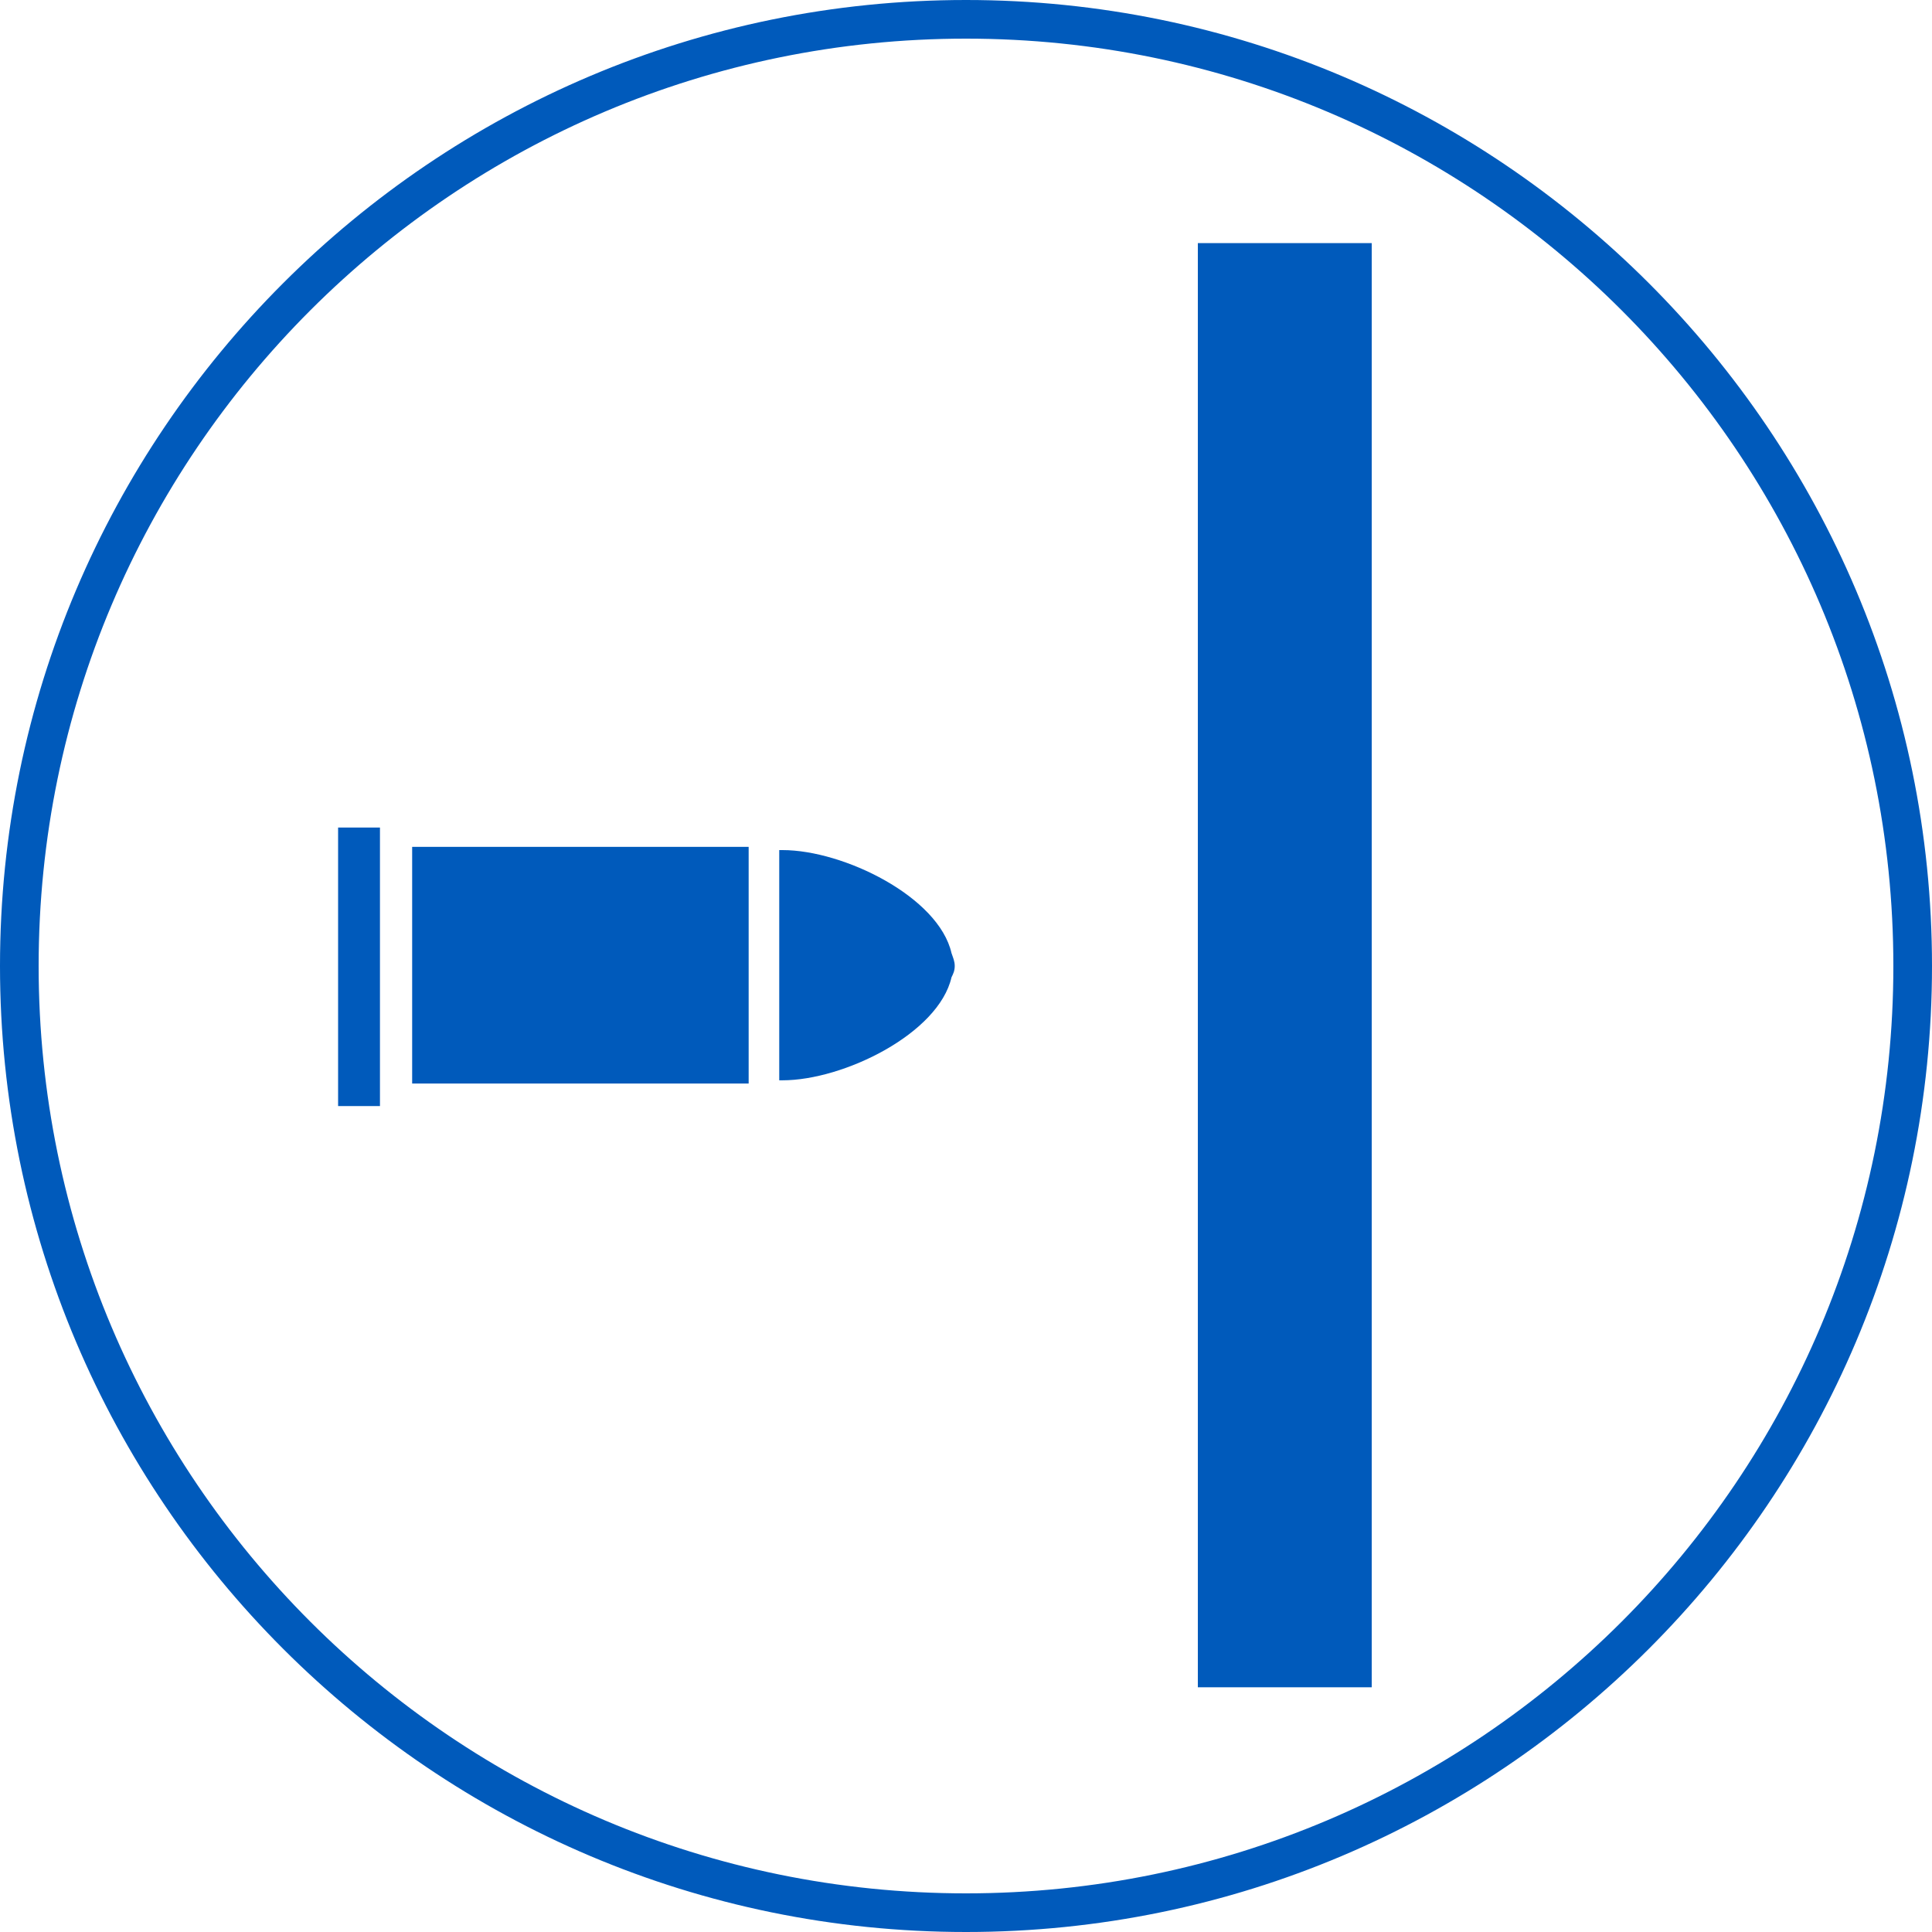
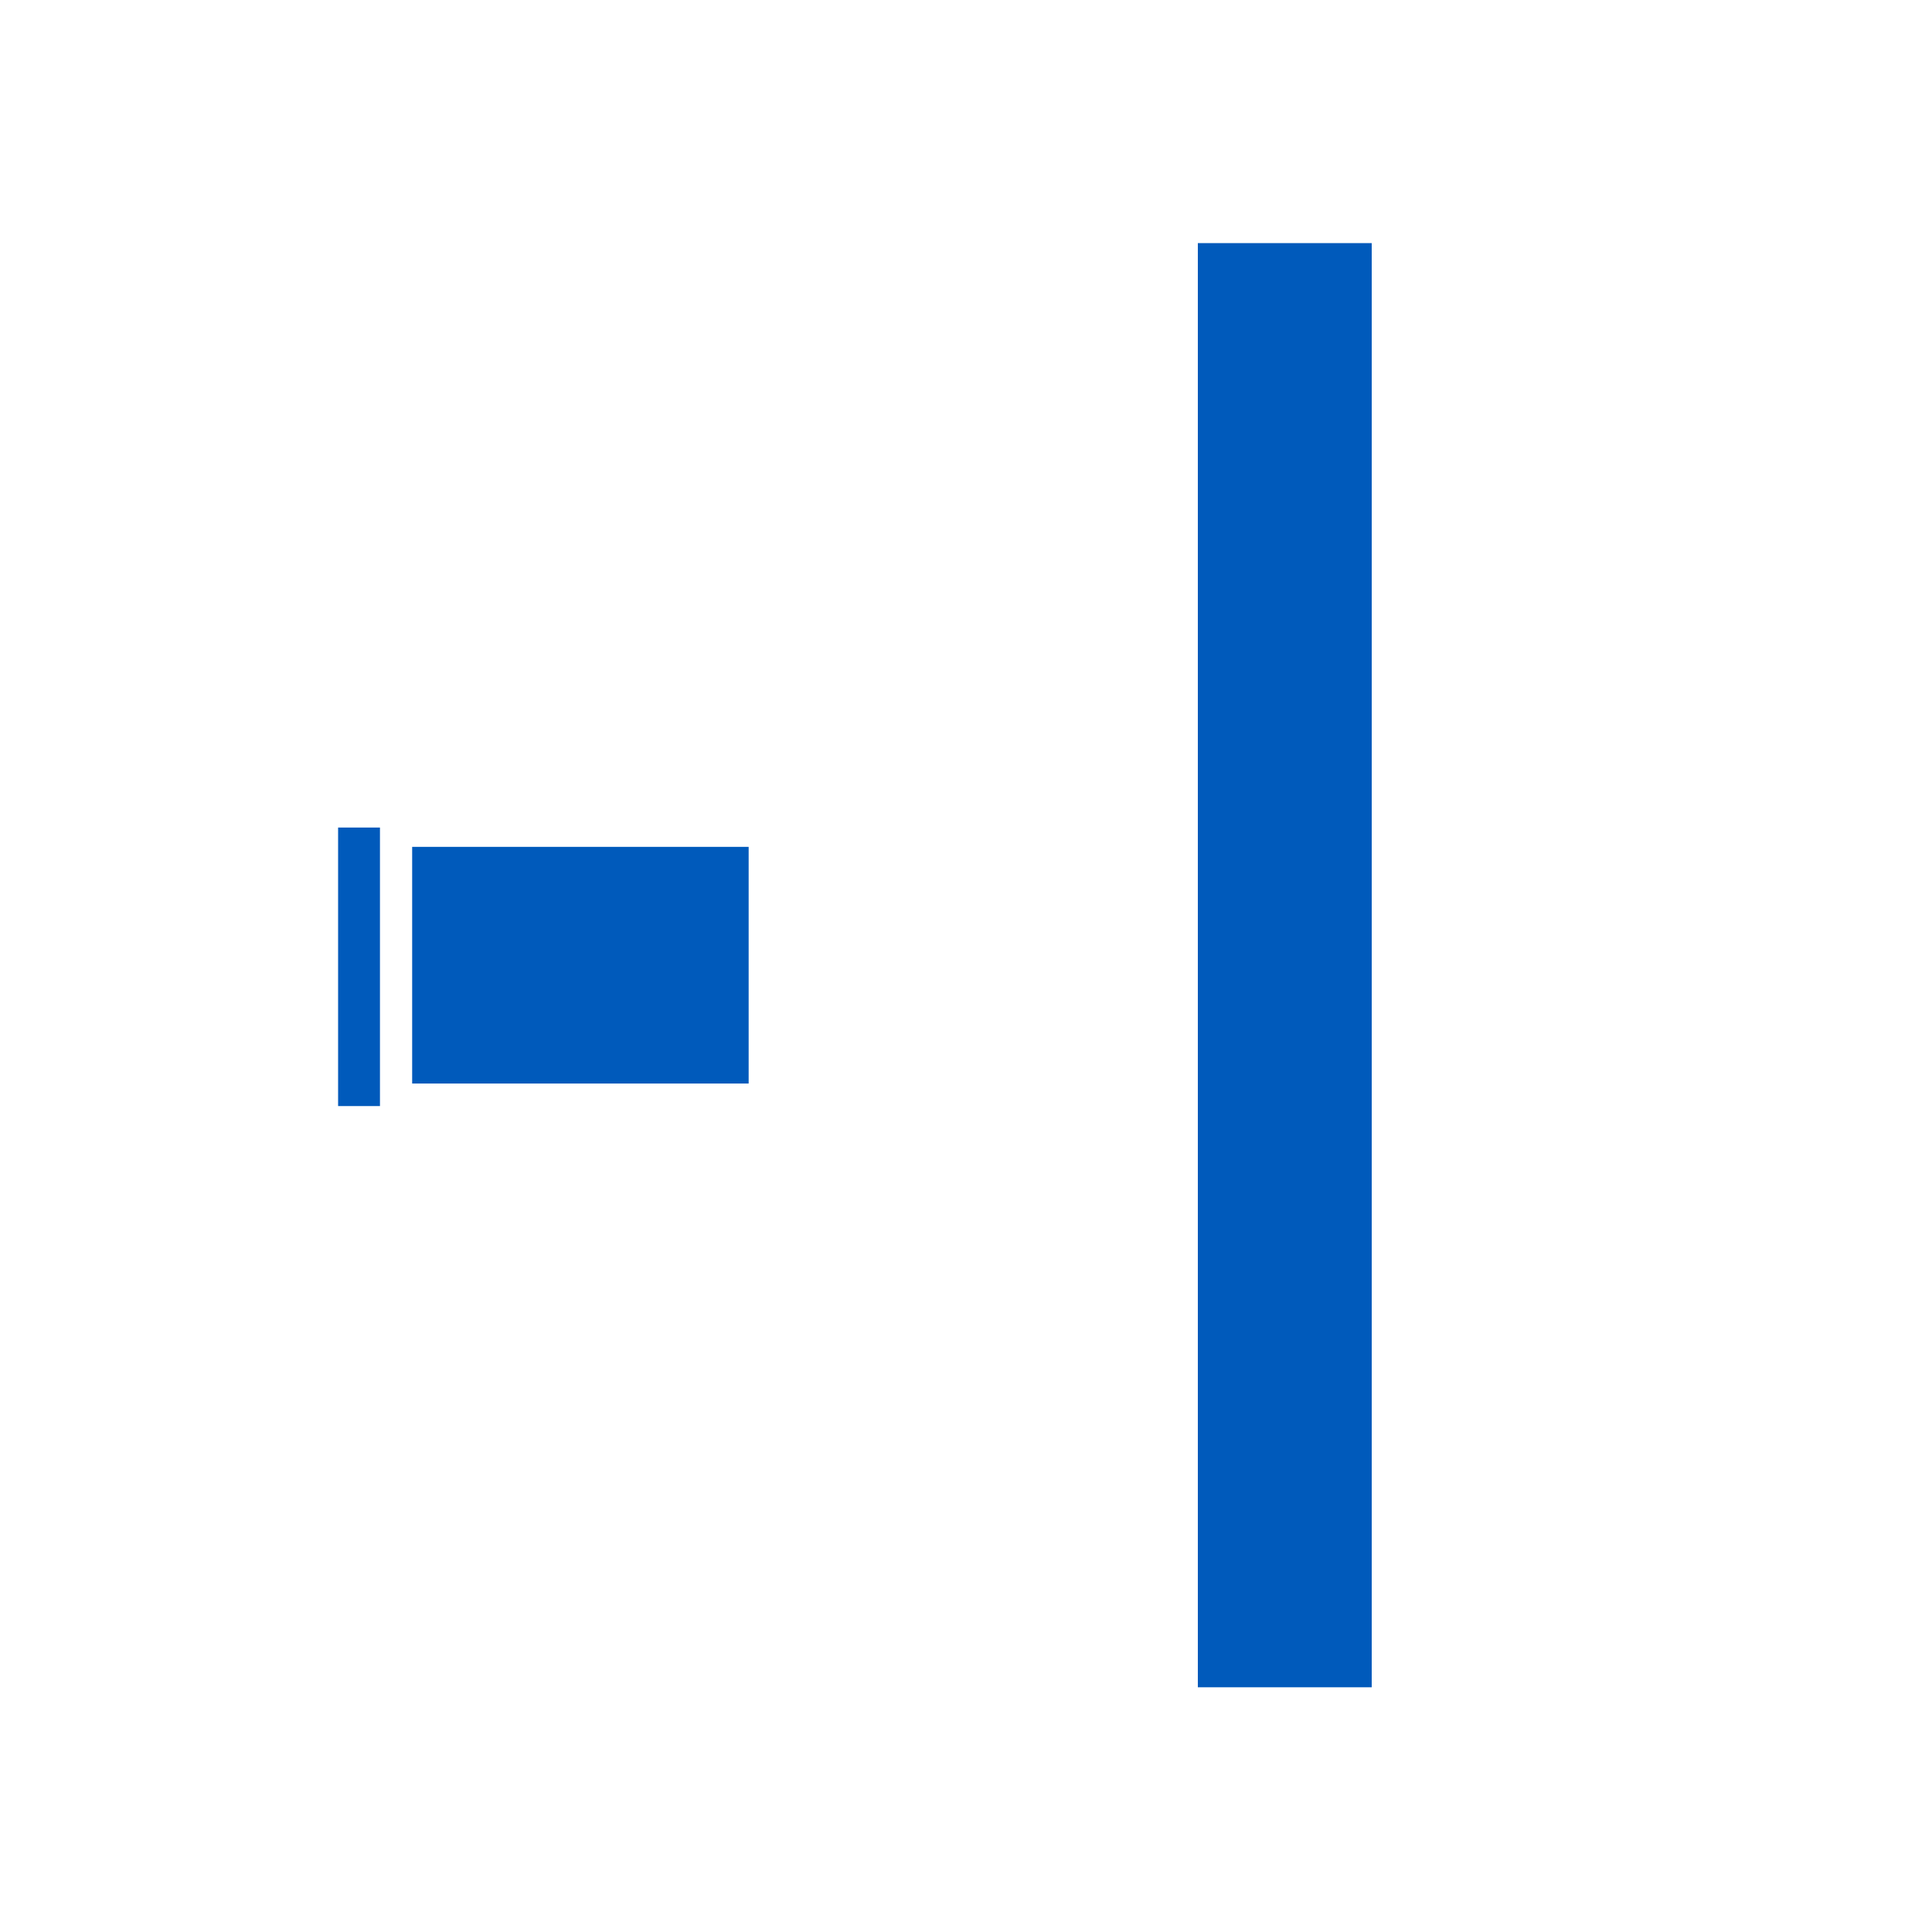
<svg xmlns="http://www.w3.org/2000/svg" version="1.1" id="Ebene_1" x="0px" y="0px" viewBox="0 0 120 120" style="enable-background:new 0 0 120 120;" xml:space="preserve">
  <style type="text/css">
	.st0{fill:#005ABB;}
</style>
  <rect x="74.4" y="15.1" class="st0" width="10.8" height="89.7" />
  <g>
-     <path class="st0" d="M62.8,58" />
    <rect x="25.6" y="52.6" class="st0" width="20.9" height="14.7" />
    <g>
-       <path class="st0" d="M59.3,60c0-0.3-0.1-0.5-0.2-0.8c-0.8-3.5-6.7-6.4-10.5-6.4c-0.1,0-0.1,0-0.2,0v14.3c0.1,0,0.1,0,0.2,0    c3.8,0,9.7-2.9,10.5-6.4C59.2,60.5,59.3,60.3,59.3,60" />
-     </g>
+       </g>
    <rect x="21" y="51.4" class="st0" width="2.6" height="17.3" />
  </g>
  <g>
    <g>
-       <path class="st0" d="M60,120C26.9,120,0,93.1,0,60S26.9,0,60,0s60,26.9,60,60S93.1,120,60,120z M60,2.4C28.2,2.4,2.4,28.2,2.4,60    s25.8,57.6,57.6,57.6s57.6-25.8,57.6-57.6S91.8,2.4,60,2.4z" />
-     </g>
+       </g>
  </g>
</svg>